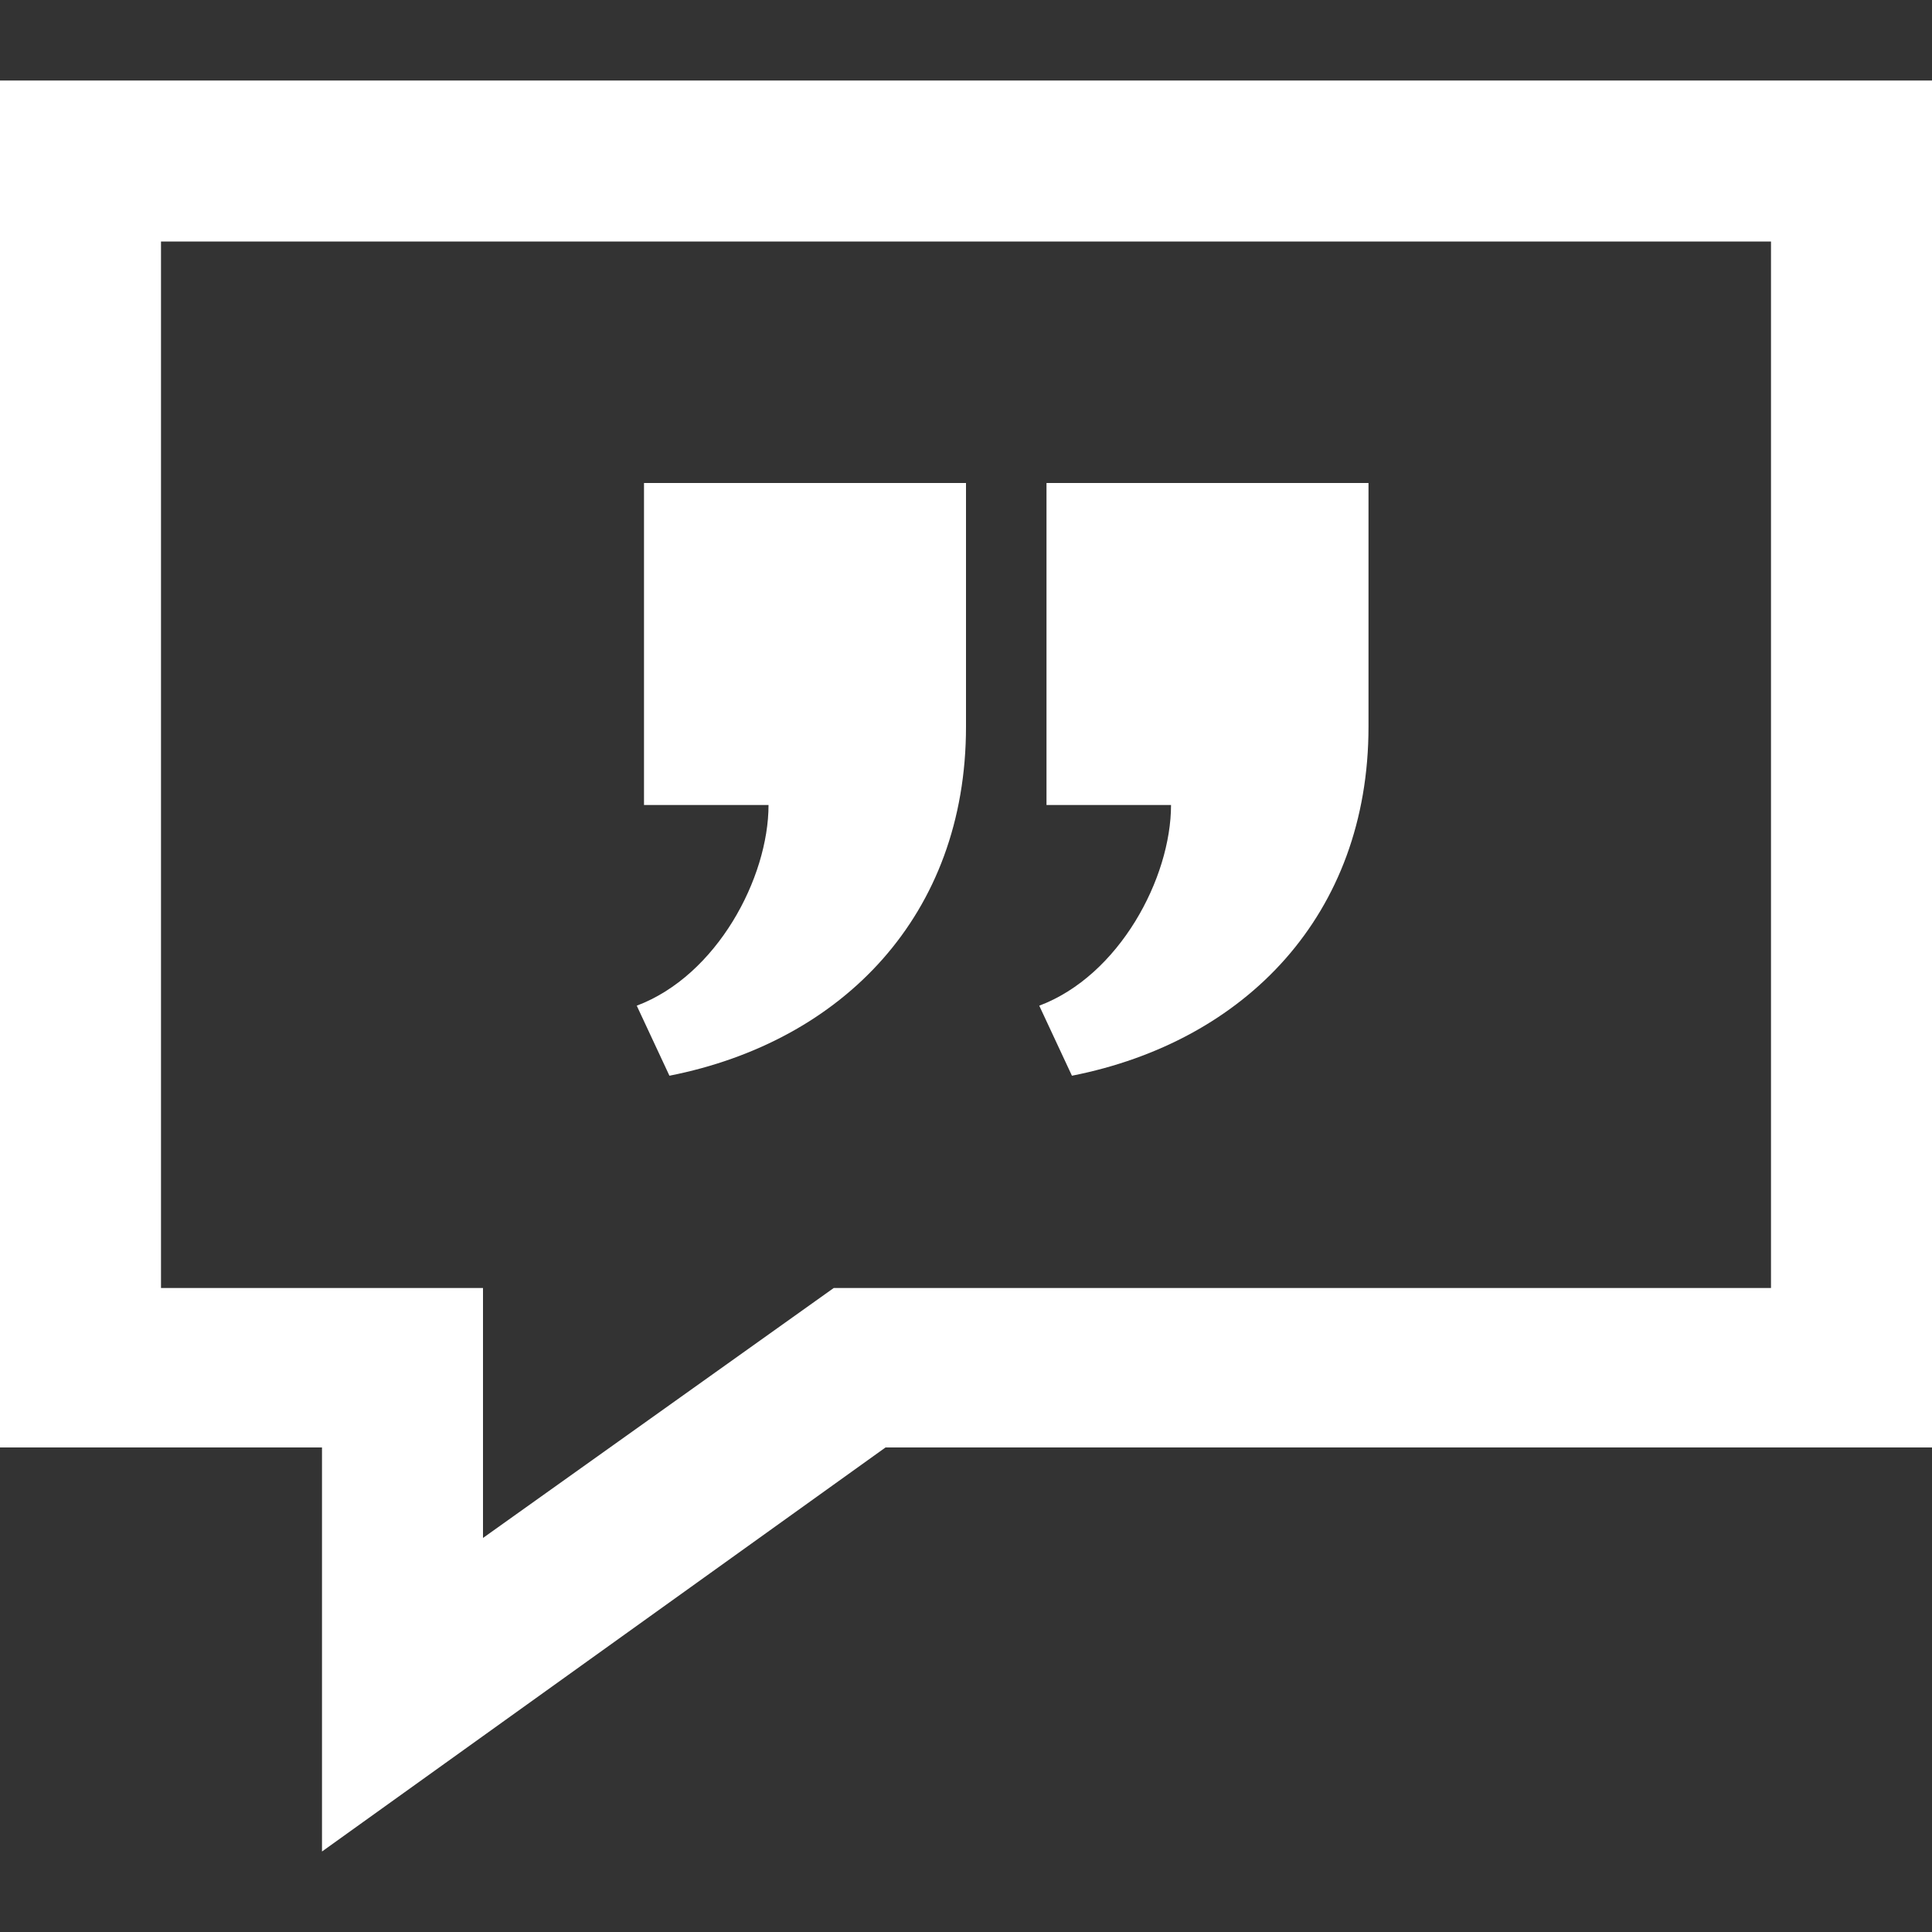
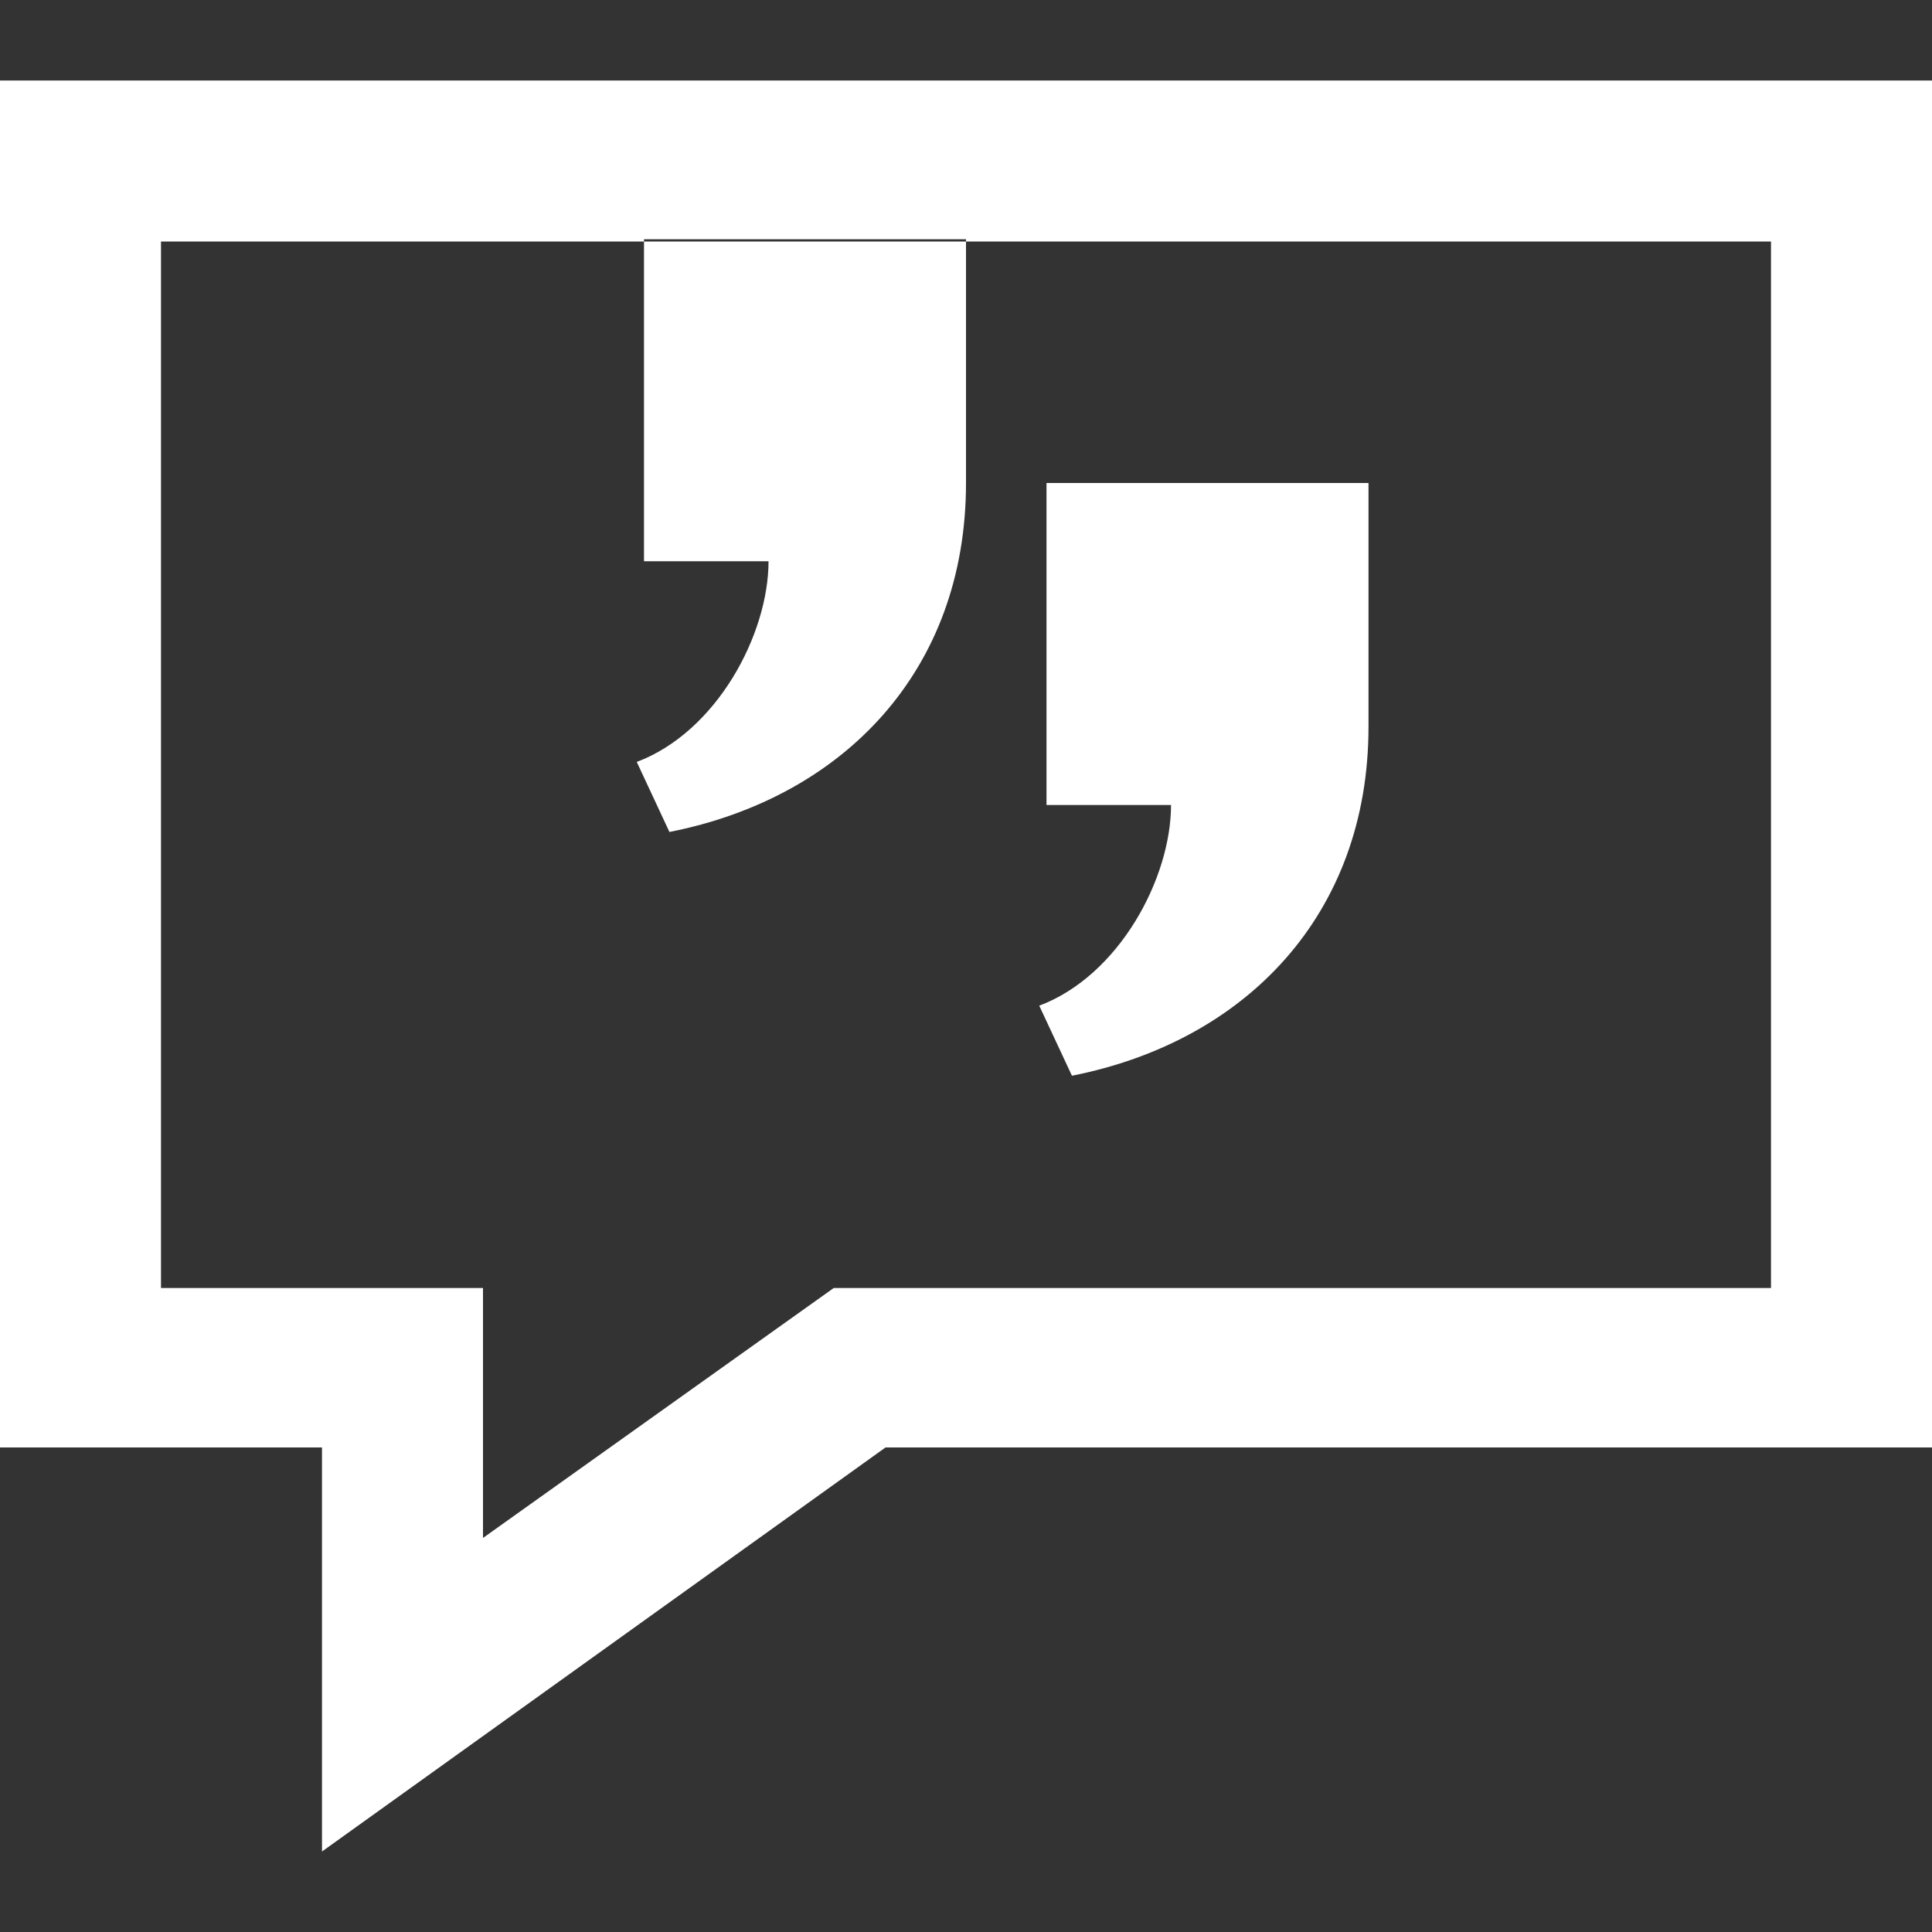
<svg xmlns="http://www.w3.org/2000/svg" width="24" height="24" style="fill:#fff;" viewBox="0 0 24 24">
  <rect x="0" y="0" width="24" height="24" fill="#333333" stroke="none" />
-   <path d="M12 6v3.028c0 2.337-1.529 3.91-3.684 4.335l-.406-.87c.996-.375 1.637-1.587 1.637-2.493h-1.547v-4h4zm5 0v3.028c0 2.337-1.529 3.91-3.684 4.335l-.406-.87c.996-.375 1.637-1.587 1.637-2.493h-1.547v-4h4zm5-3v13h-11.643l-4.357 3.105v-3.105h-4v-13h20zm2-2h-24v16.981h4v5.019l7-5.019h13v-16.981z" />
+   <path d="M12 6c0 2.337-1.529 3.91-3.684 4.335l-.406-.87c.996-.375 1.637-1.587 1.637-2.493h-1.547v-4h4zm5 0v3.028c0 2.337-1.529 3.91-3.684 4.335l-.406-.87c.996-.375 1.637-1.587 1.637-2.493h-1.547v-4h4zm5-3v13h-11.643l-4.357 3.105v-3.105h-4v-13h20zm2-2h-24v16.981h4v5.019l7-5.019h13v-16.981z" />
</svg>